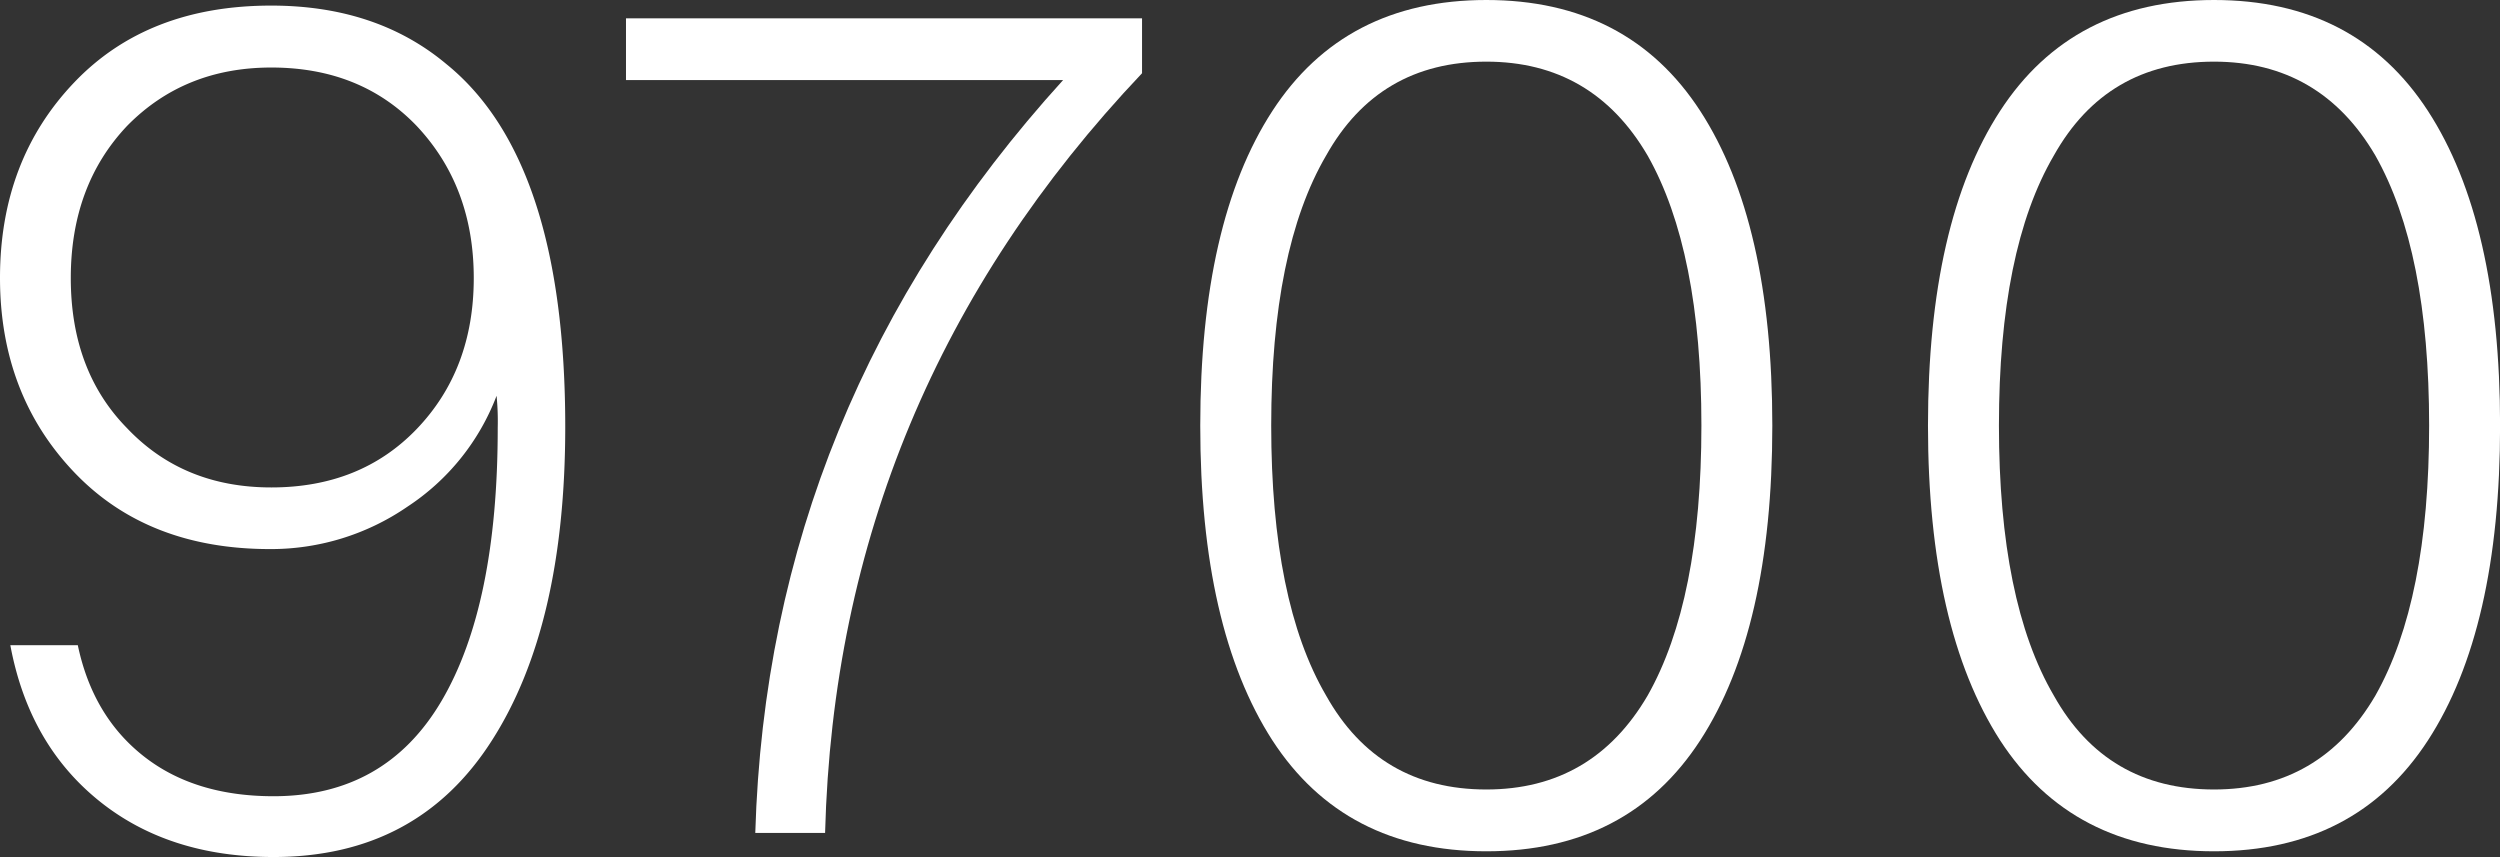
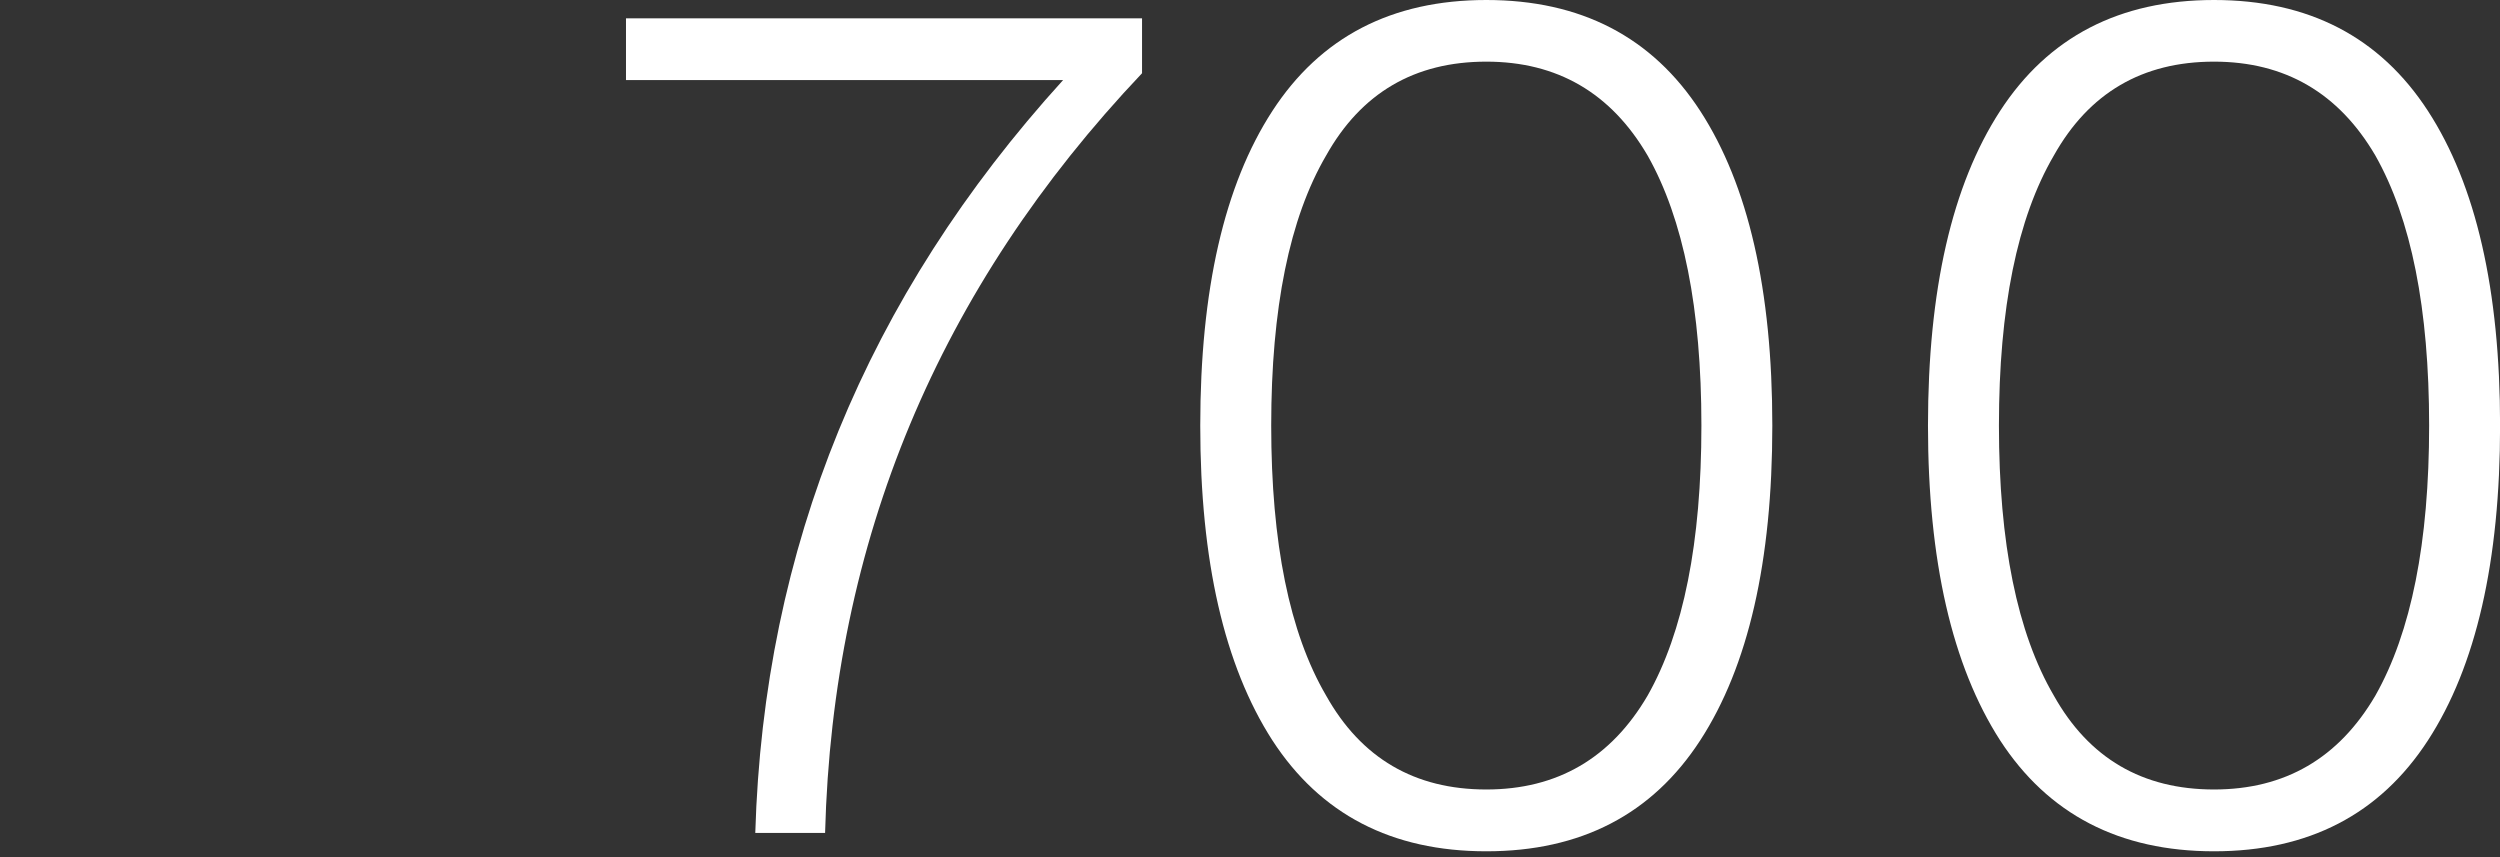
<svg xmlns="http://www.w3.org/2000/svg" id="ARTWORK" viewBox="0 0 612.39 209.92">
  <rect x="0" y="0" width="612.39" height="209.92" fill="#333333" stroke="none" />
  <defs>
    <style>.cls-1{fill:#fff;}</style>
  </defs>
-   <path class="cls-1" d="M-3974.88-856.51q0,48.76-17.94,76.79-18.21,28.59-53.53,28.59-25.79,0-42.88-13.88t-21.58-38h16.53q3.65,17.37,16.12,27.18t31.81,9.81q27.46,0,41.2-23.4t13.73-66.84a63.82,63.82,0,0,0-.28-7.85,56.51,56.51,0,0,1-21.86,27.18,59,59,0,0,1-33.63,10.37q-30,0-47.93-18.77-18.21-19.07-18.22-47.65,0-28.87,18.22-47.93,17.94-18.78,48.21-18.78,25.78,0,42.88,14.3Q-3974.88-921.82-3974.88-856.51Zm-72,14.85q21.85,0,35.59-14.29,14-14.58,14-37t-14-37.28q-13.72-14.29-35.59-14.29-21.3,0-35.32,14.29Q-4096-915.65-4096-892.95t13.73,36.72Q-4068.49-841.66-4046.91-841.66Z" transform="translate(4113.34 961.06)" />
  <path class="cls-1" d="M-3960-956.57h126.41v13.45q-74.84,79-77.64,186.1h-17.1q3.09-104.82,75.4-184.42H-3960Z" transform="translate(4113.34 961.06)" />
  <path class="cls-1" d="M-3749.26-752.53q-34.75,0-52.41-27.19-17.67-27.46-17.66-77.07,0-49.89,17.66-77.08t52.41-27.19q34.76,0,52.41,27.19t17.65,77.08q0,49.88-17.65,77.07T-3749.26-752.53Zm0-15.14q26.06,0,39.51-23,13.18-23.26,13.18-66.14t-13.18-66.15q-13.44-23-39.51-23-26.35,0-39.24,23-13.45,23-13.45,66.15t13.45,66.14Q-3775.61-767.67-3749.26-767.67Z" transform="translate(4113.34 961.06)" />
  <path class="cls-1" d="M-3571-752.53q-34.75,0-52.41-27.19-17.65-27.46-17.66-77.07,0-49.89,17.66-77.08t52.41-27.19q34.76,0,52.41,27.19t17.66,77.08q0,49.88-17.66,77.07T-3571-752.53Zm0-15.14q26.07,0,39.52-23,13.17-23.26,13.17-66.14t-13.17-66.15q-13.46-23-39.52-23-26.35,0-39.24,23-13.45,23-13.45,66.15t13.45,66.14Q-3597.36-767.67-3571-767.67Z" transform="translate(4113.34 961.06)" />
</svg>